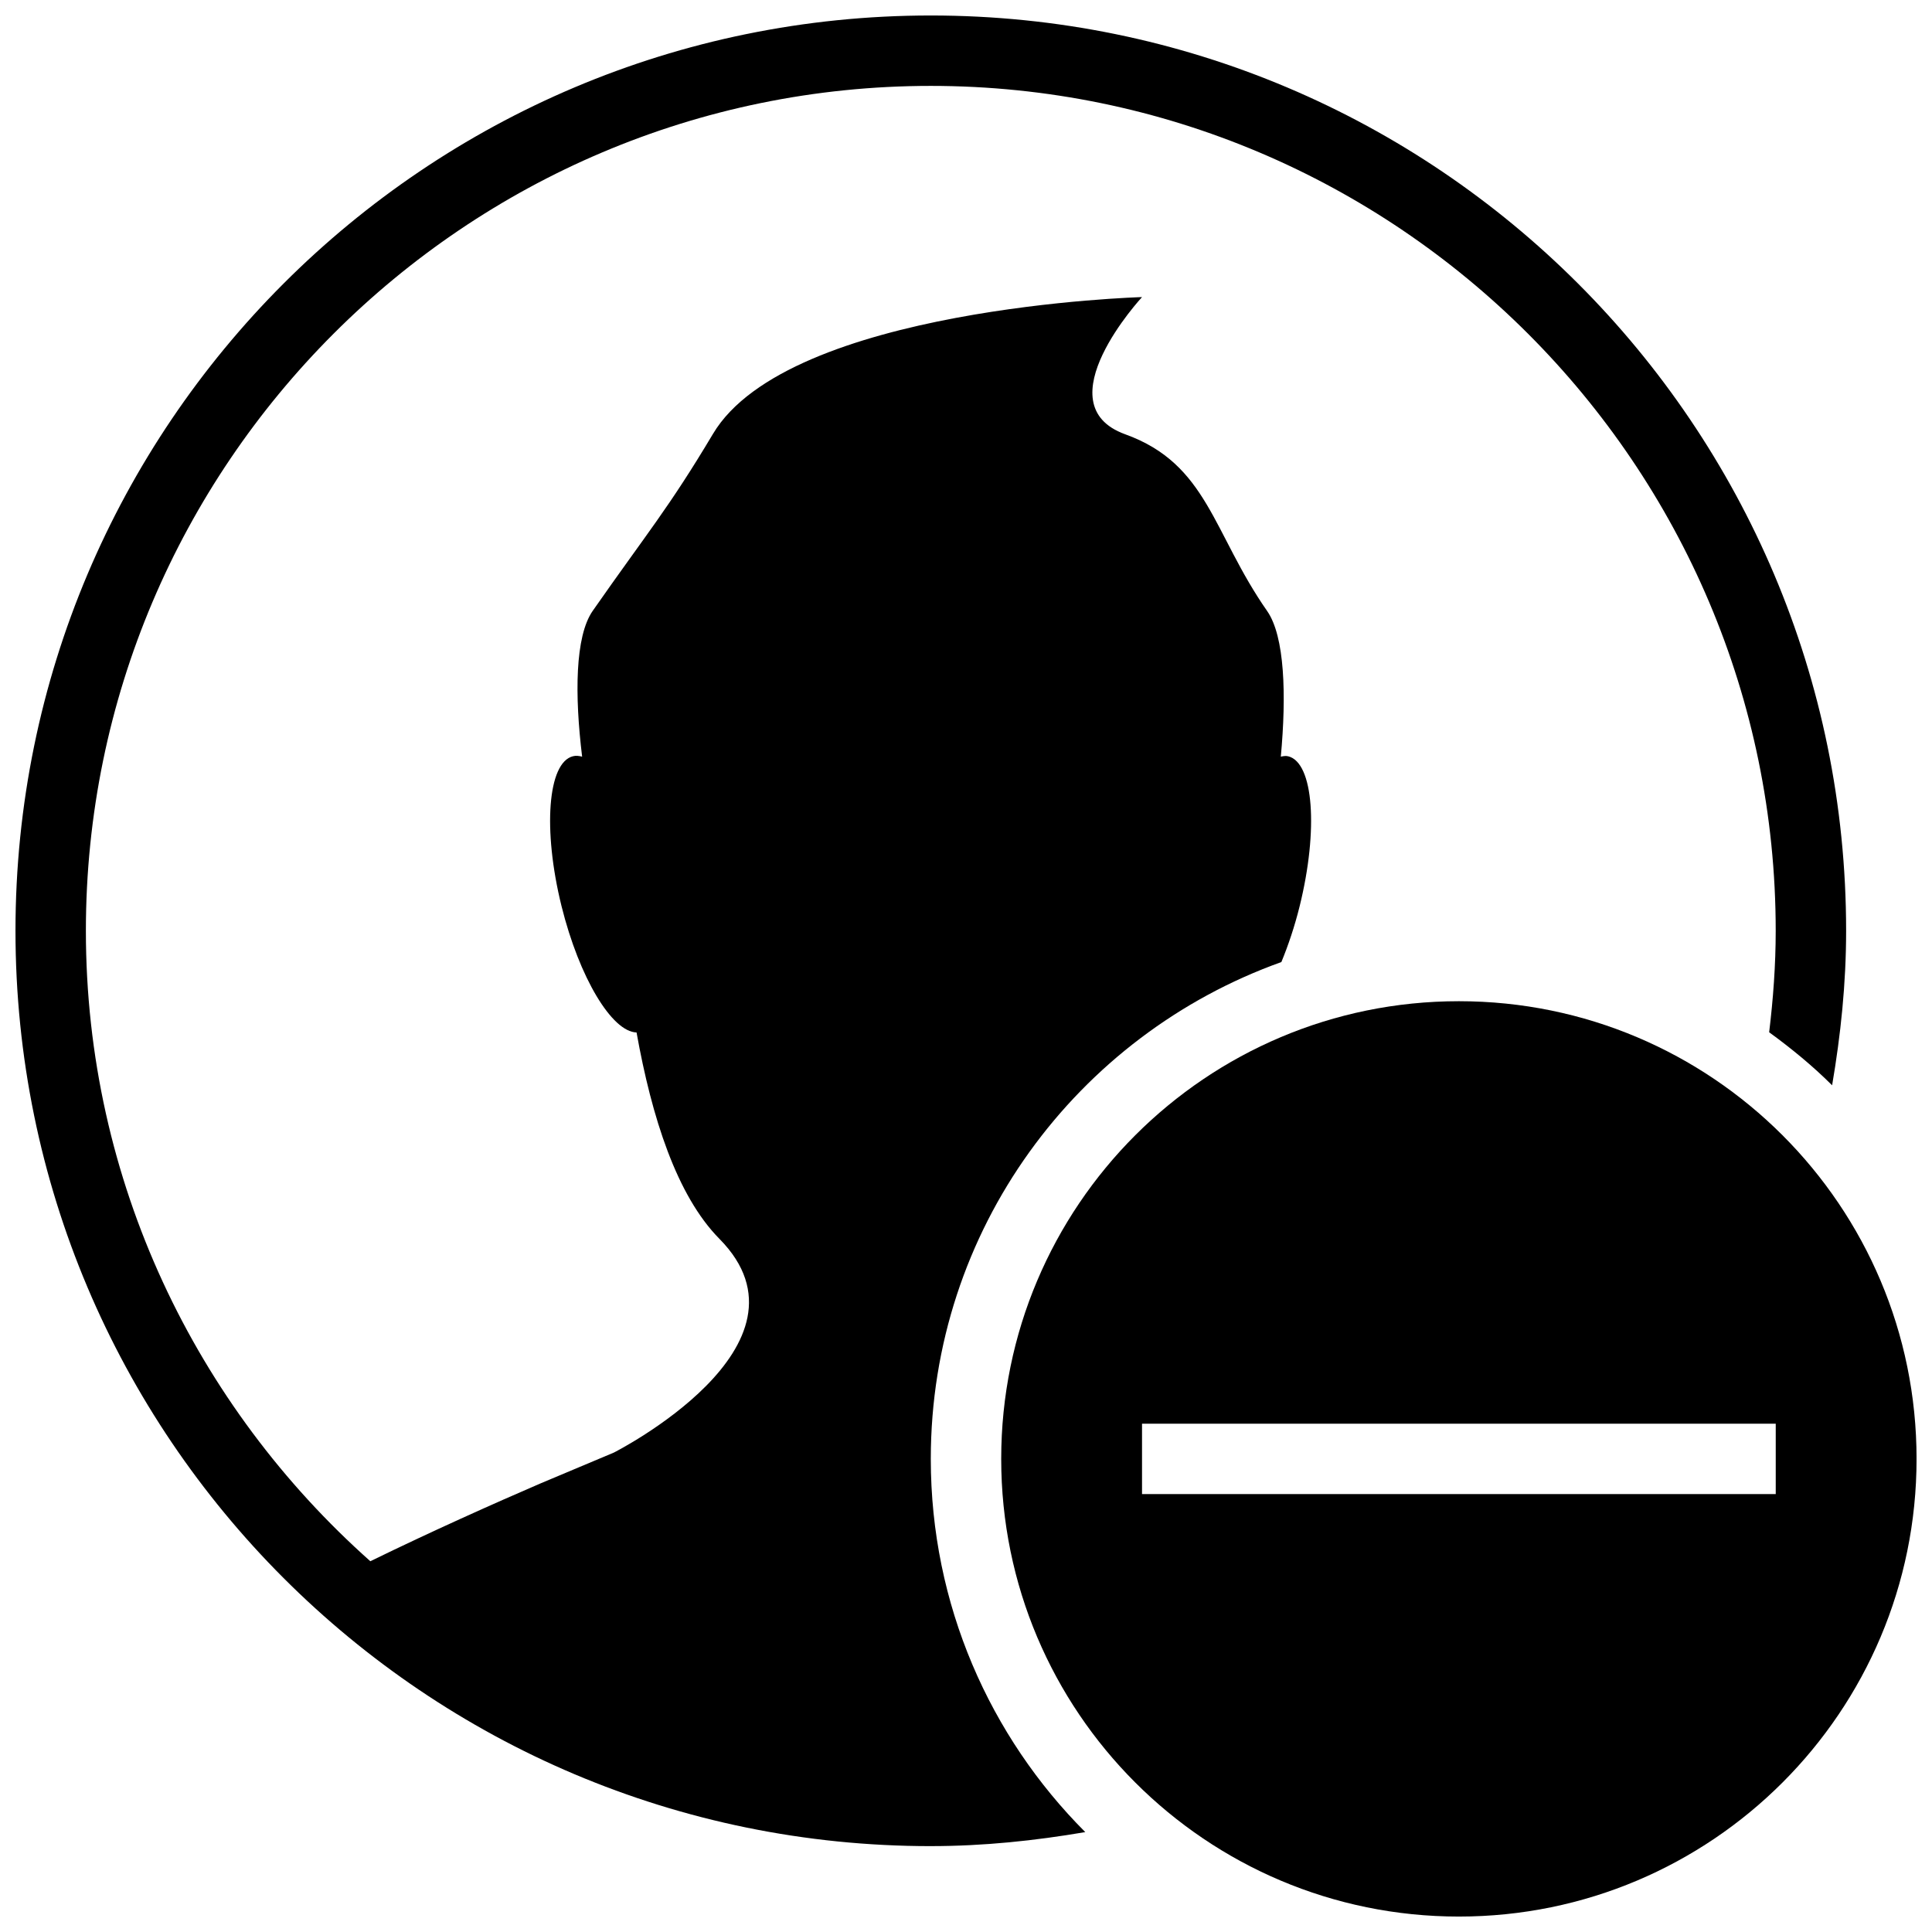
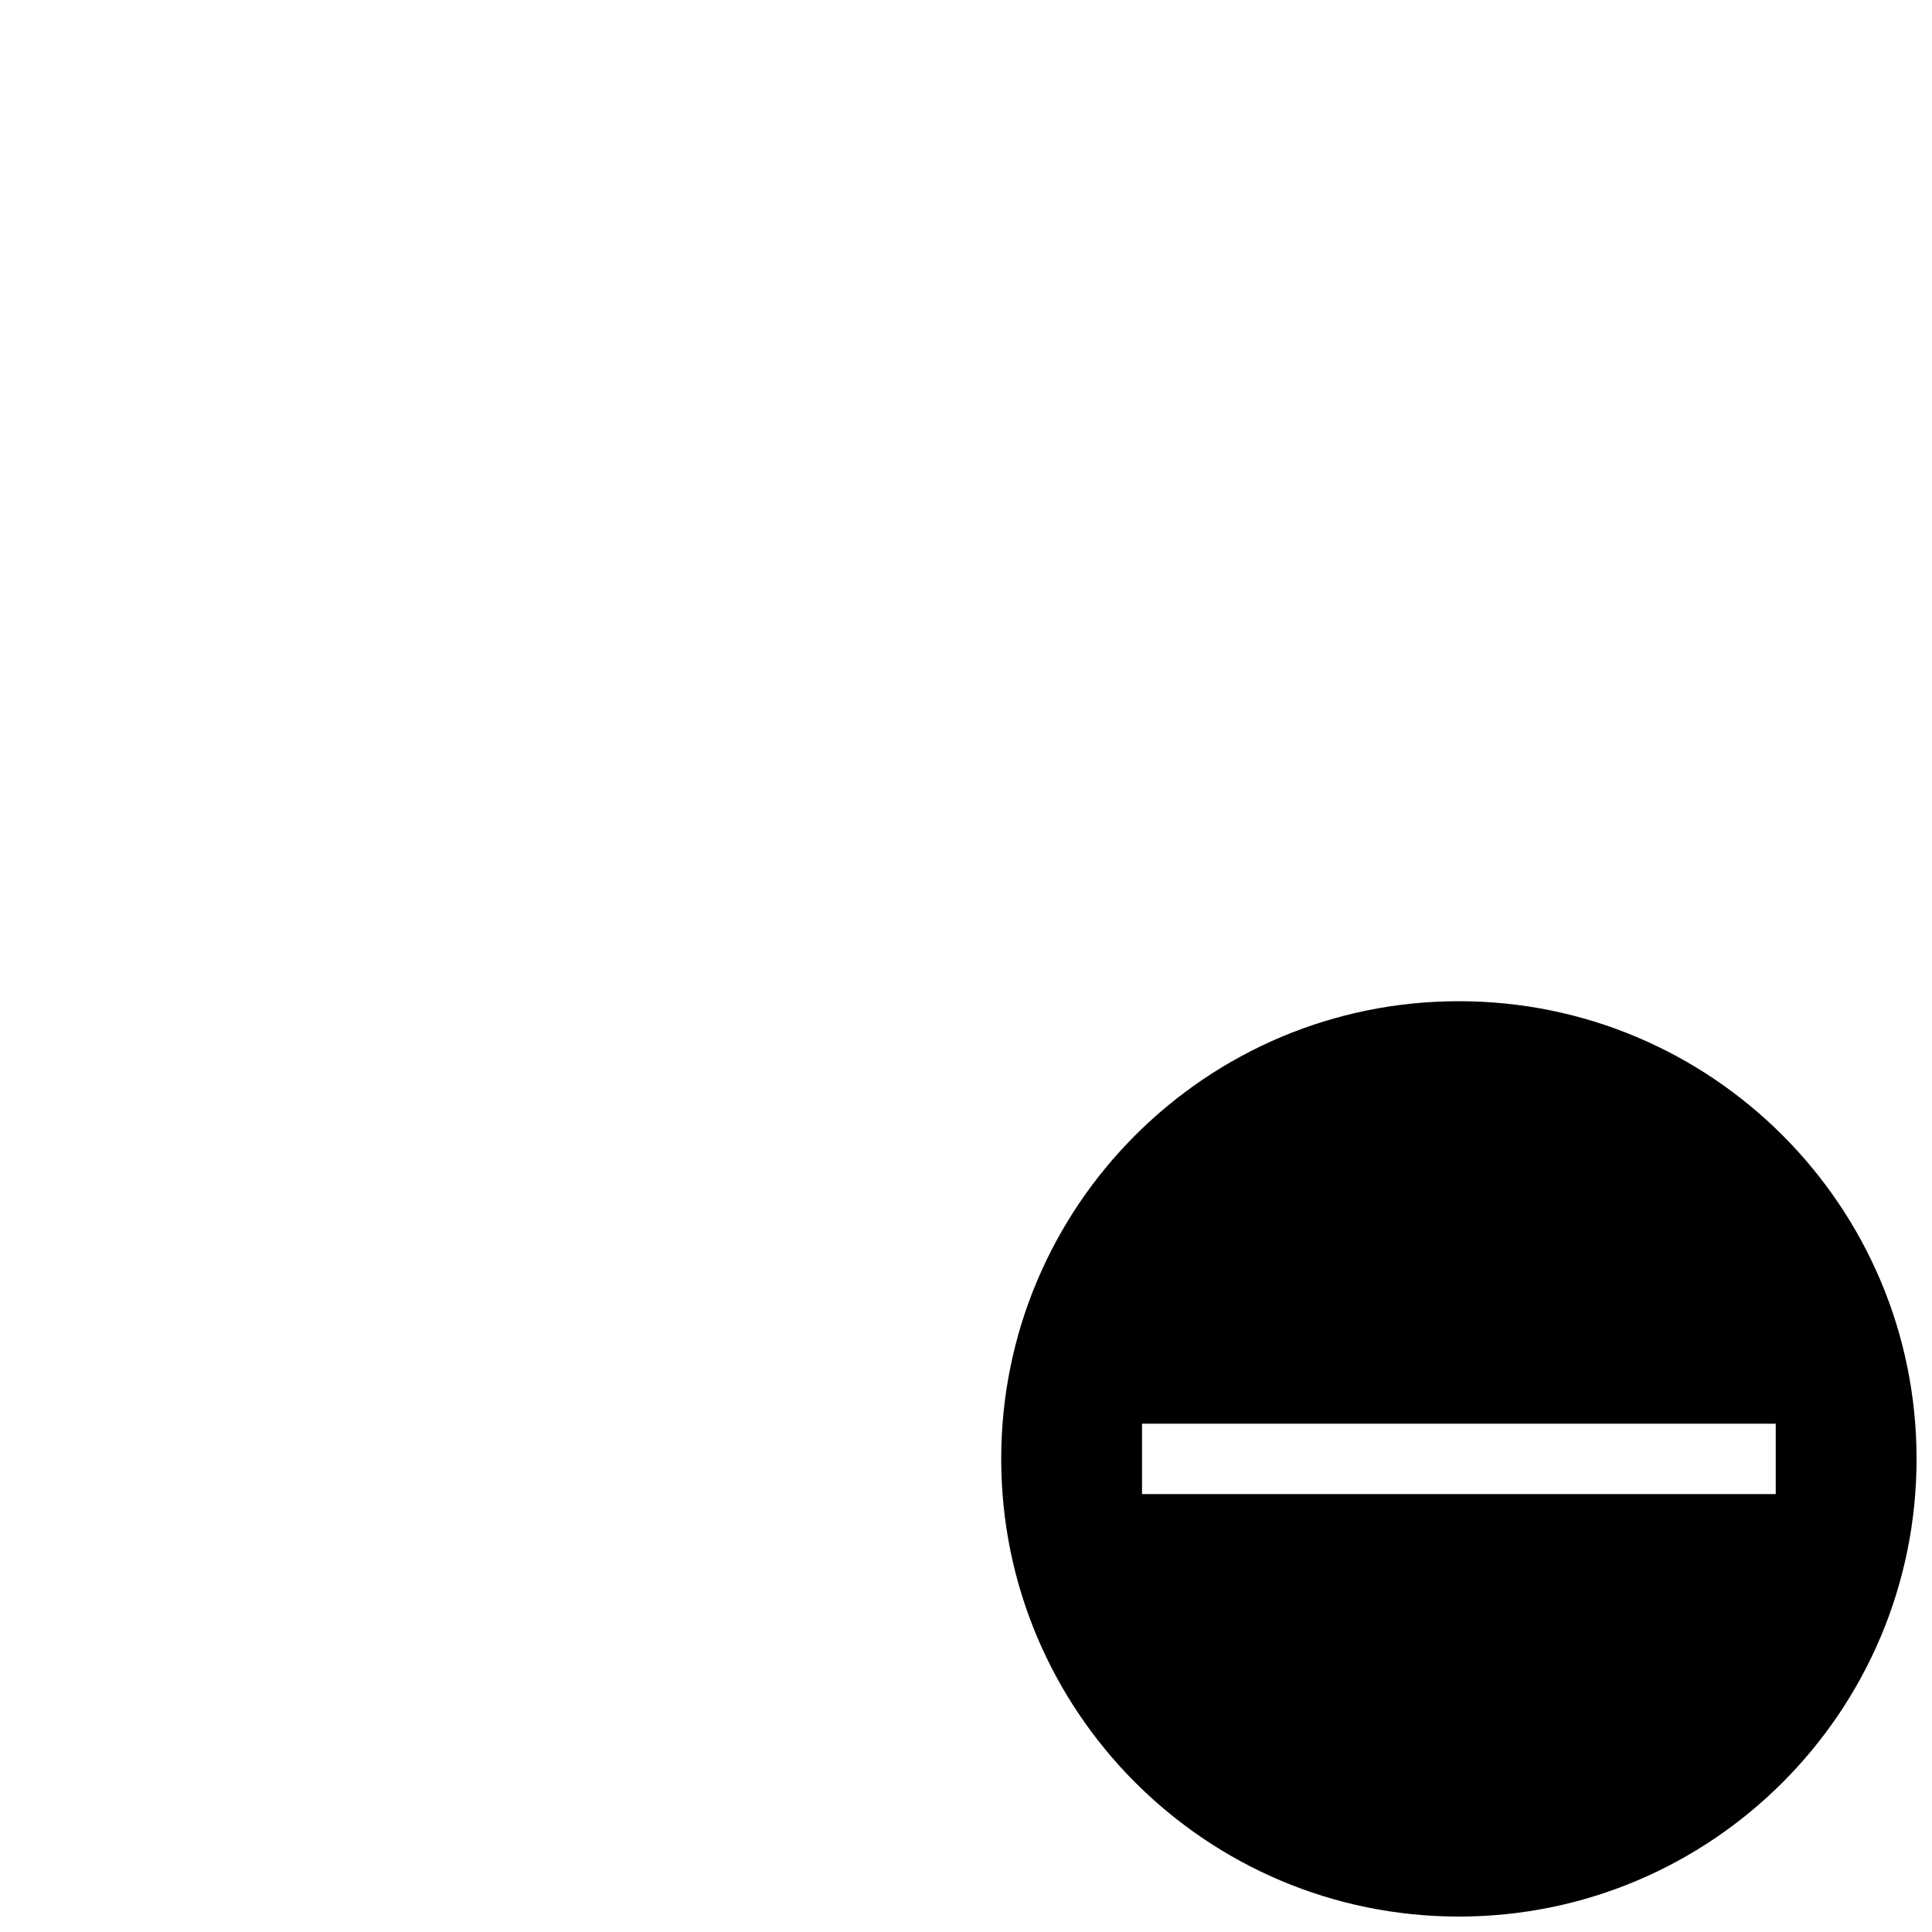
<svg xmlns="http://www.w3.org/2000/svg" width="800px" height="800px" version="1.1" viewBox="144 144 512 512">
  <defs>
    <clipPath id="b">
-       <path d="m148.09 148.09h485.91v485.91h-485.91z" />
-     </clipPath>
+       </clipPath>
    <clipPath id="a">
      <path d="m409 409h242.9v242.9h-242.9z" />
    </clipPath>
  </defs>
  <g>
    <g clip-path="url(#b)">
      <path d="m390.67 633.24c13.977 0 27.598-1.438 40.938-3.715-25.281-25.316-40.938-60.285-40.938-98.91 0-60.754 38.793-112.31 92.906-131.66 1.828-4.441 3.508-9.406 4.852-14.836 5-20.246 3.676-38.027-3.023-39.688-0.652-0.168-1.305-0.055-1.977 0.094 1.512-16.363 1.047-31.852-3.602-38.57-14.48-20.711-15.711-38.98-37.656-46.871-21.867-7.93 4.481-36.352 4.481-36.352s-93.746 2.633-113.73 36.293c-11.738 19.688-17.41 26.18-31.871 46.895-4.664 6.734-4.777 22.262-2.781 38.605-0.84-0.223-1.66-0.316-2.426-0.113-6.699 1.66-8.043 19.441-3.043 39.688 4.738 19.09 13.379 33.344 19.891 33.512 4.031 22.484 10.637 43.234 21.961 54.691 27.988 28.324-27.988 56.652-27.988 56.652s-17.484 7.371-19.441 8.172c-12.336 5.316-28.961 12.746-45.082 20.617-46.125-41.027-75.383-100.62-75.383-167.07 0-123.47 100.45-223.91 223.91-223.91s223.91 100.45 223.91 223.91c0 9.105-0.672 18.062-1.734 26.887 5.894 4.293 11.531 8.918 16.684 14.051 2.277-13.34 3.711-26.941 3.711-40.938 0-133.98-108.6-242.57-242.57-242.57-133.98 0-242.57 108.6-242.57 242.57 0 133.98 108.6 242.57 242.57 242.57z" />
    </g>
    <g clip-path="url(#a)">
      <path d="m530.62 409.33c-66.988 0-121.29 54.301-121.29 121.29 0 66.988 54.301 121.29 121.29 121.29 66.988 0 121.29-54.301 121.29-121.29-0.004-66.988-54.301-121.29-121.29-121.29zm83.969 111.96v18.66h-167.94v-18.66z" />
    </g>
  </g>
</svg>